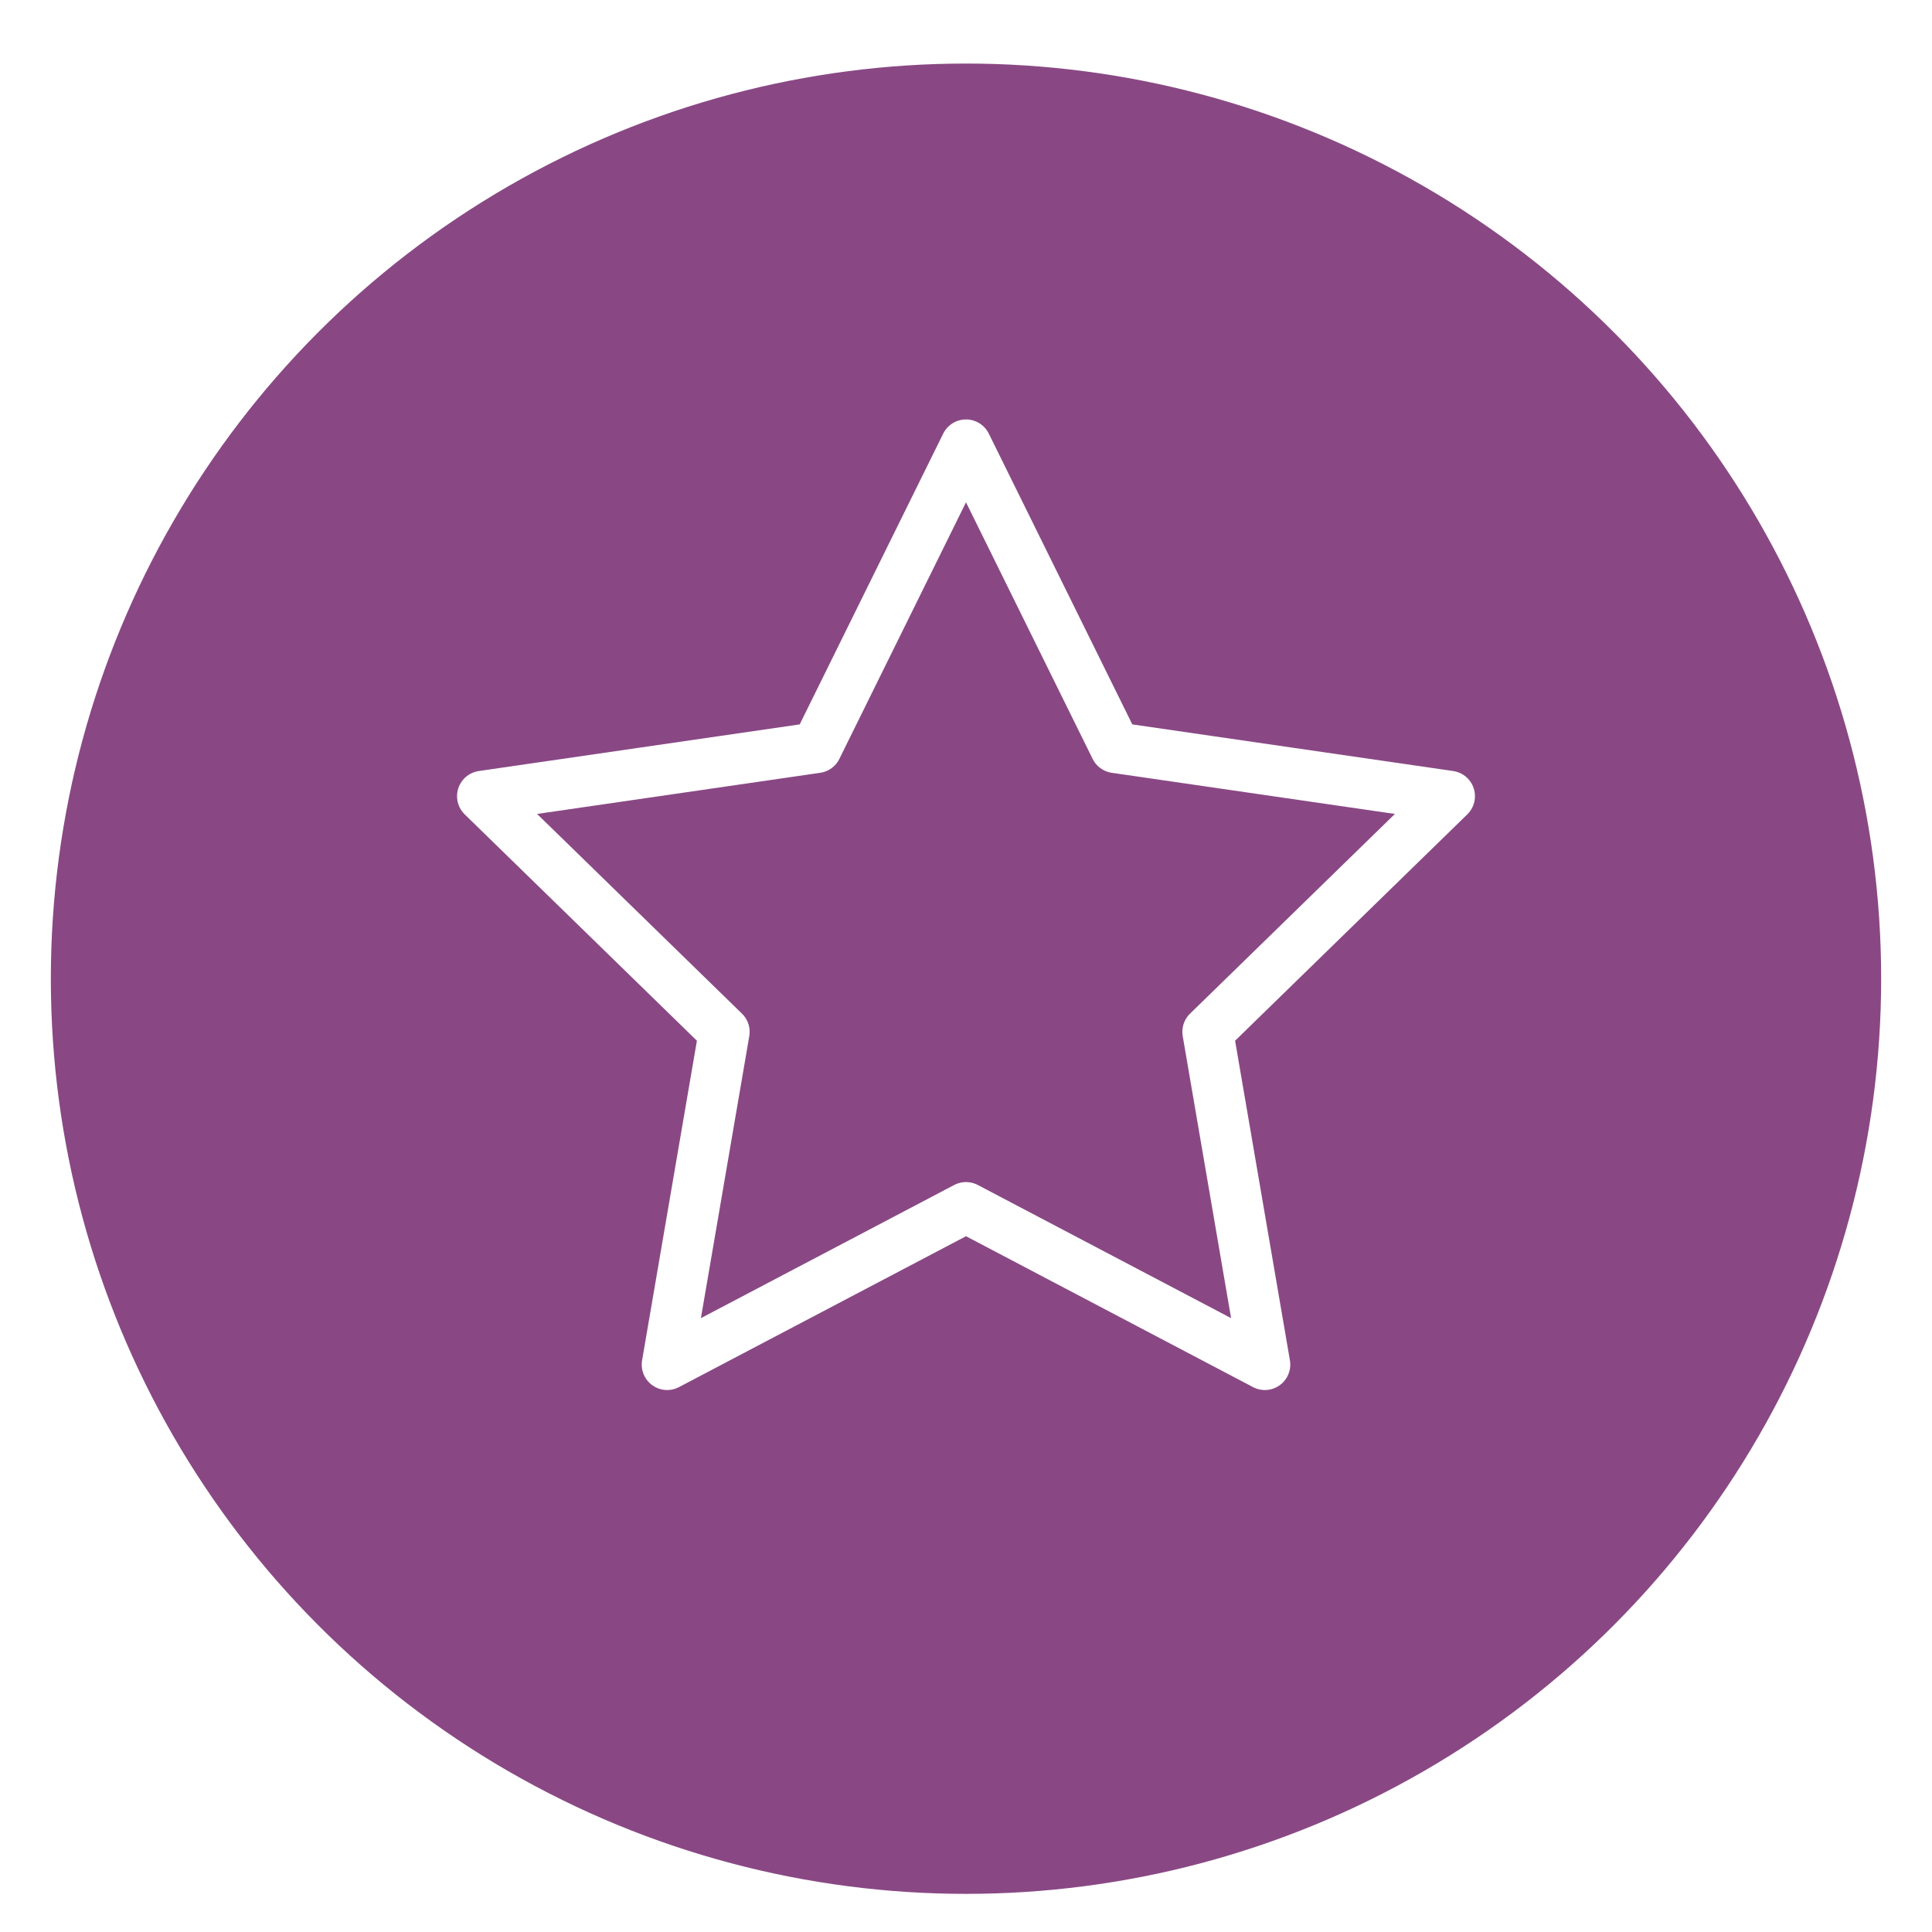
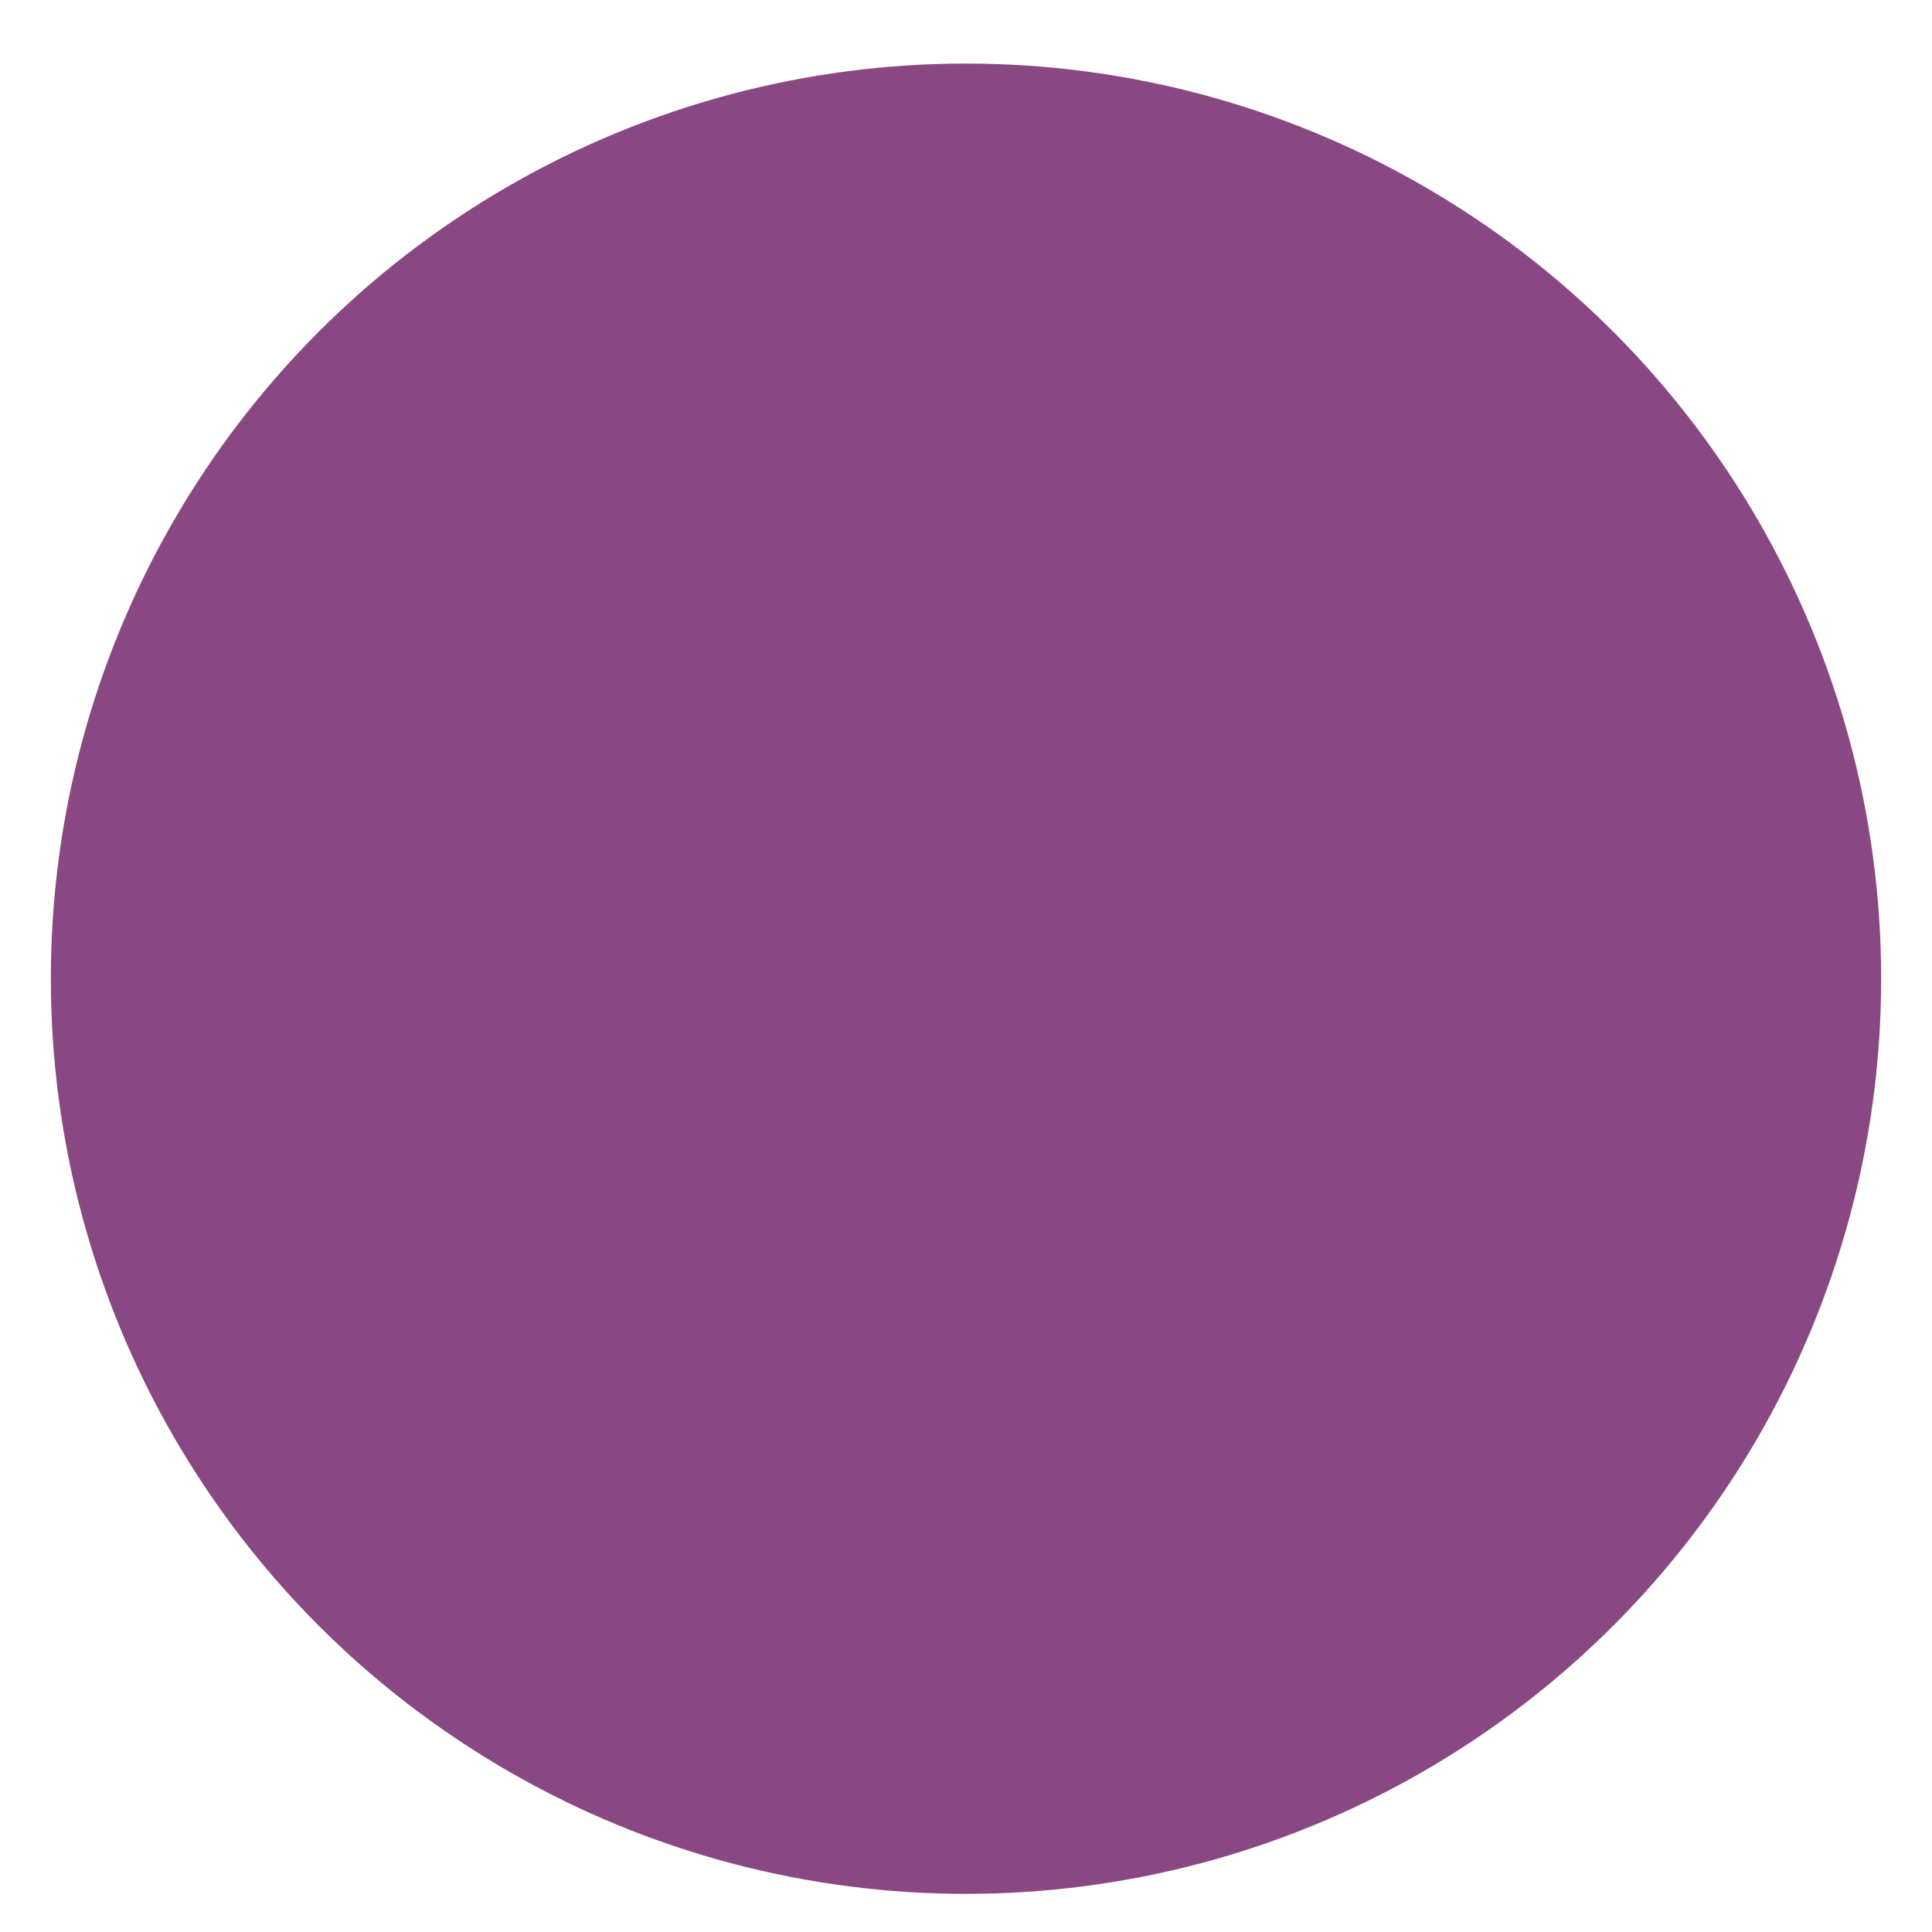
<svg xmlns="http://www.w3.org/2000/svg" xmlns:ns1="http://www.bohemiancoding.com/sketch/ns" width="76px" height="76px" viewBox="0 0 76 76" version="1.1">
  <title>icon-star@1x</title>
  <desc>Created with Sketch.</desc>
  <defs>
    <filter x="-50%" y="-50%" width="200%" height="200%" filterUnits="objectBoundingBox" id="filter-1">
      <feOffset dx="0" dy="2" in="SourceAlpha" result="shadowOffsetOuter1" />
      <feGaussianBlur stdDeviation="1" in="shadowOffsetOuter1" result="shadowBlurOuter1" />
      <feColorMatrix values="0 0 0 0 0   0 0 0 0 0   0 0 0 0 0  0 0 0 0.101 0" in="shadowBlurOuter1" type="matrix" result="shadowMatrixOuter1" />
      <feMerge>
        <feMergeNode in="shadowMatrixOuter1" />
        <feMergeNode in="SourceGraphic" />
      </feMerge>
    </filter>
  </defs>
  <g id="Interior-Page" stroke="none" stroke-width="1" fill="none" fill-rule="evenodd" ns1:type="MSPage">
    <g id="prism-inbound_A" ns1:type="MSArtboardGroup" transform="translate(-715, -2247)">
      <g id="2-Col-Copy" ns1:type="MSLayerGroup" transform="translate(347, 2247)">
        <g id="icon-star" transform="translate(370, 0.5)" ns1:type="MSShapeGroup">
          <circle id="Oval-1" fill="#894884" filter="url(#filter-1)" cx="36" cy="36" r="36" />
-           <polygon id="Star-19" stroke="#FFFFFF" stroke-width="2" stroke-linecap="round" stroke-linejoin="round" points="36 47 24.244 53.18 26.489 40.09 16.979 30.82 30.122 28.91 36 17 41.878 28.91 55.021 30.82 45.511 40.09 47.756 53.18 " />
        </g>
      </g>
    </g>
  </g>
</svg>